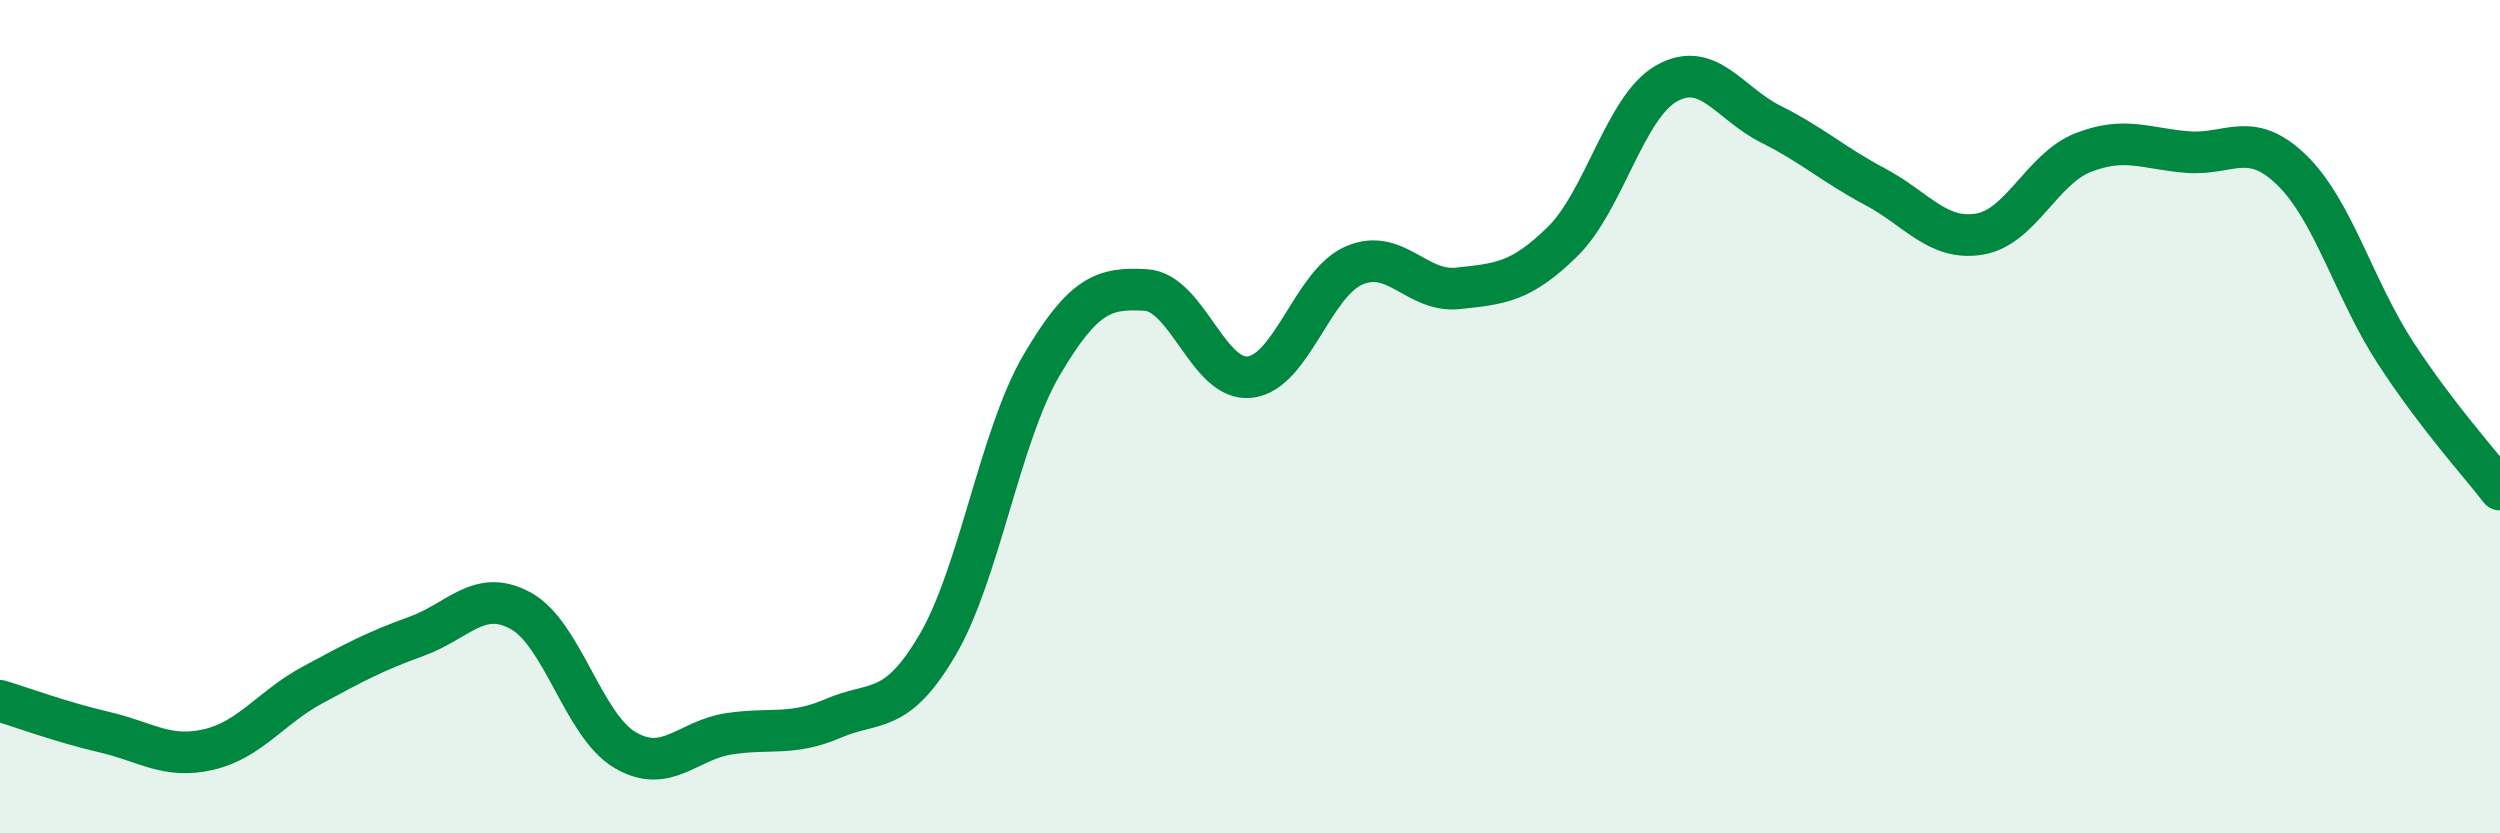
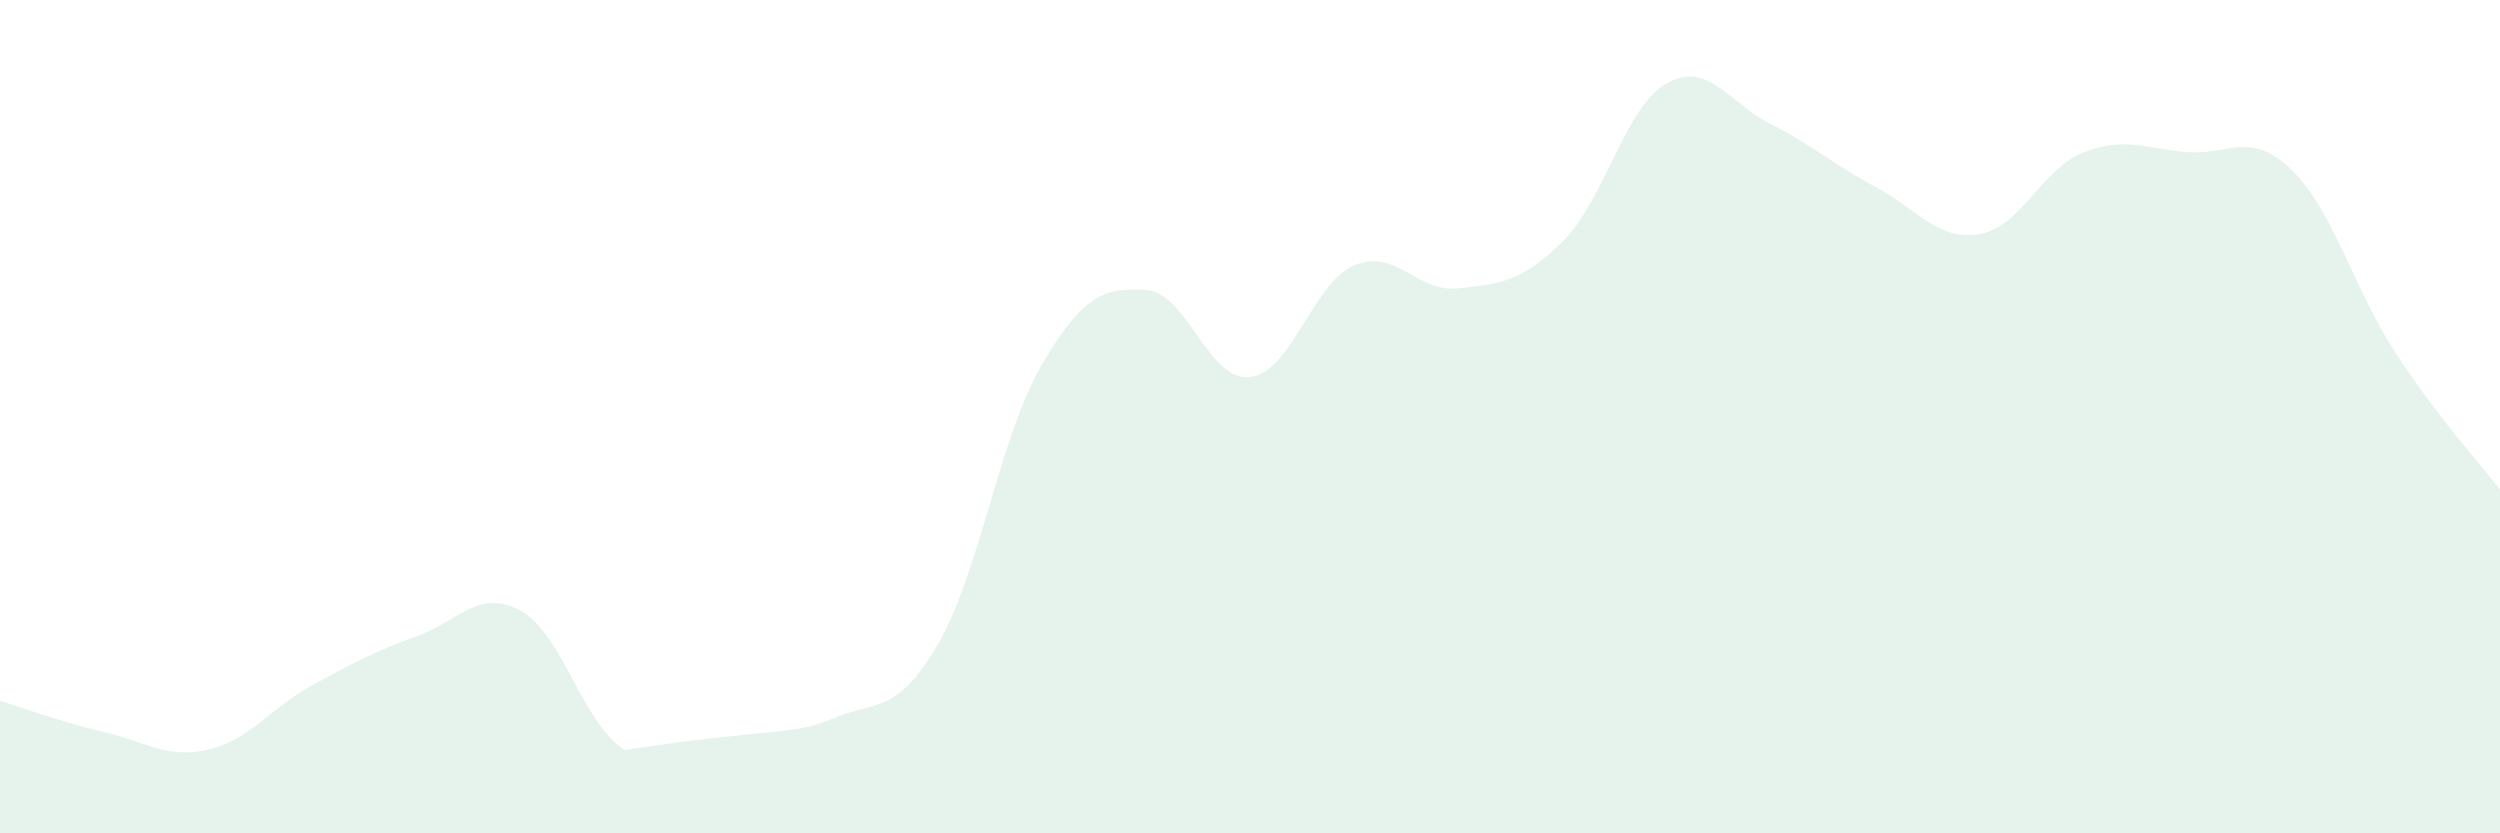
<svg xmlns="http://www.w3.org/2000/svg" width="60" height="20" viewBox="0 0 60 20">
-   <path d="M 0,16.82 C 0.5,16.97 1.5,17.34 2.5,17.57 C 3.5,17.8 4,18.22 5,17.99 C 6,17.76 6.5,16.98 7.5,16.44 C 8.5,15.9 9,15.63 10,15.27 C 11,14.91 11.5,14.11 12.5,14.66 C 13.5,15.21 14,17.41 15,18 C 16,18.59 16.5,17.76 17.5,17.61 C 18.5,17.46 19,17.67 20,17.24 C 21,16.81 21.5,17.18 22.5,15.48 C 23.5,13.78 24,10.46 25,8.76 C 26,7.06 26.5,6.9 27.5,6.96 C 28.5,7.02 29,9.17 30,9.05 C 31,8.93 31.5,6.8 32.5,6.37 C 33.5,5.94 34,7.03 35,6.92 C 36,6.81 36.5,6.78 37.5,5.8 C 38.5,4.82 39,2.56 40,2 C 41,1.44 41.5,2.48 42.5,2.98 C 43.5,3.48 44,3.95 45,4.48 C 46,5.01 46.5,5.78 47.5,5.62 C 48.5,5.46 49,4.05 50,3.66 C 51,3.27 51.5,3.57 52.5,3.65 C 53.5,3.73 54,3.11 55,4.08 C 56,5.05 56.5,6.95 57.5,8.48 C 58.5,10.01 59.5,11.1 60,11.75L60 20L0 20Z" fill="#008740" opacity="0.1" stroke-linecap="round" stroke-linejoin="round" />
-   <path d="M 0,16.82 C 0.5,16.97 1.5,17.34 2.5,17.57 C 3.5,17.8 4,18.22 5,17.99 C 6,17.76 6.5,16.98 7.5,16.44 C 8.5,15.9 9,15.63 10,15.27 C 11,14.91 11.5,14.11 12.5,14.66 C 13.5,15.21 14,17.41 15,18 C 16,18.59 16.5,17.76 17.5,17.61 C 18.5,17.46 19,17.67 20,17.24 C 21,16.81 21.5,17.18 22.5,15.48 C 23.5,13.78 24,10.46 25,8.76 C 26,7.06 26.5,6.9 27.5,6.96 C 28.5,7.02 29,9.17 30,9.05 C 31,8.93 31.5,6.8 32.5,6.37 C 33.5,5.94 34,7.03 35,6.92 C 36,6.81 36.5,6.78 37.5,5.8 C 38.5,4.82 39,2.56 40,2 C 41,1.44 41.5,2.48 42.5,2.98 C 43.5,3.48 44,3.95 45,4.48 C 46,5.01 46.5,5.78 47.5,5.62 C 48.5,5.46 49,4.05 50,3.66 C 51,3.27 51.5,3.57 52.5,3.65 C 53.5,3.73 54,3.11 55,4.08 C 56,5.05 56.5,6.95 57.5,8.48 C 58.5,10.01 59.5,11.1 60,11.75" stroke="#008740" stroke-width="1" fill="none" stroke-linecap="round" stroke-linejoin="round" />
+   <path d="M 0,16.82 C 0.5,16.97 1.5,17.34 2.5,17.57 C 3.5,17.8 4,18.22 5,17.99 C 6,17.76 6.5,16.98 7.5,16.44 C 8.5,15.9 9,15.63 10,15.27 C 11,14.91 11.5,14.11 12.5,14.66 C 13.5,15.21 14,17.41 15,18 C 18.5,17.46 19,17.67 20,17.24 C 21,16.81 21.5,17.18 22.5,15.48 C 23.5,13.78 24,10.46 25,8.76 C 26,7.06 26.5,6.9 27.5,6.96 C 28.5,7.02 29,9.17 30,9.05 C 31,8.93 31.5,6.8 32.5,6.37 C 33.5,5.94 34,7.03 35,6.92 C 36,6.81 36.5,6.78 37.5,5.8 C 38.5,4.82 39,2.56 40,2 C 41,1.44 41.5,2.48 42.5,2.98 C 43.5,3.48 44,3.95 45,4.48 C 46,5.01 46.5,5.78 47.5,5.62 C 48.5,5.46 49,4.05 50,3.66 C 51,3.27 51.5,3.57 52.5,3.65 C 53.5,3.73 54,3.11 55,4.08 C 56,5.05 56.5,6.95 57.5,8.48 C 58.5,10.01 59.5,11.1 60,11.75L60 20L0 20Z" fill="#008740" opacity="0.1" stroke-linecap="round" stroke-linejoin="round" />
</svg>